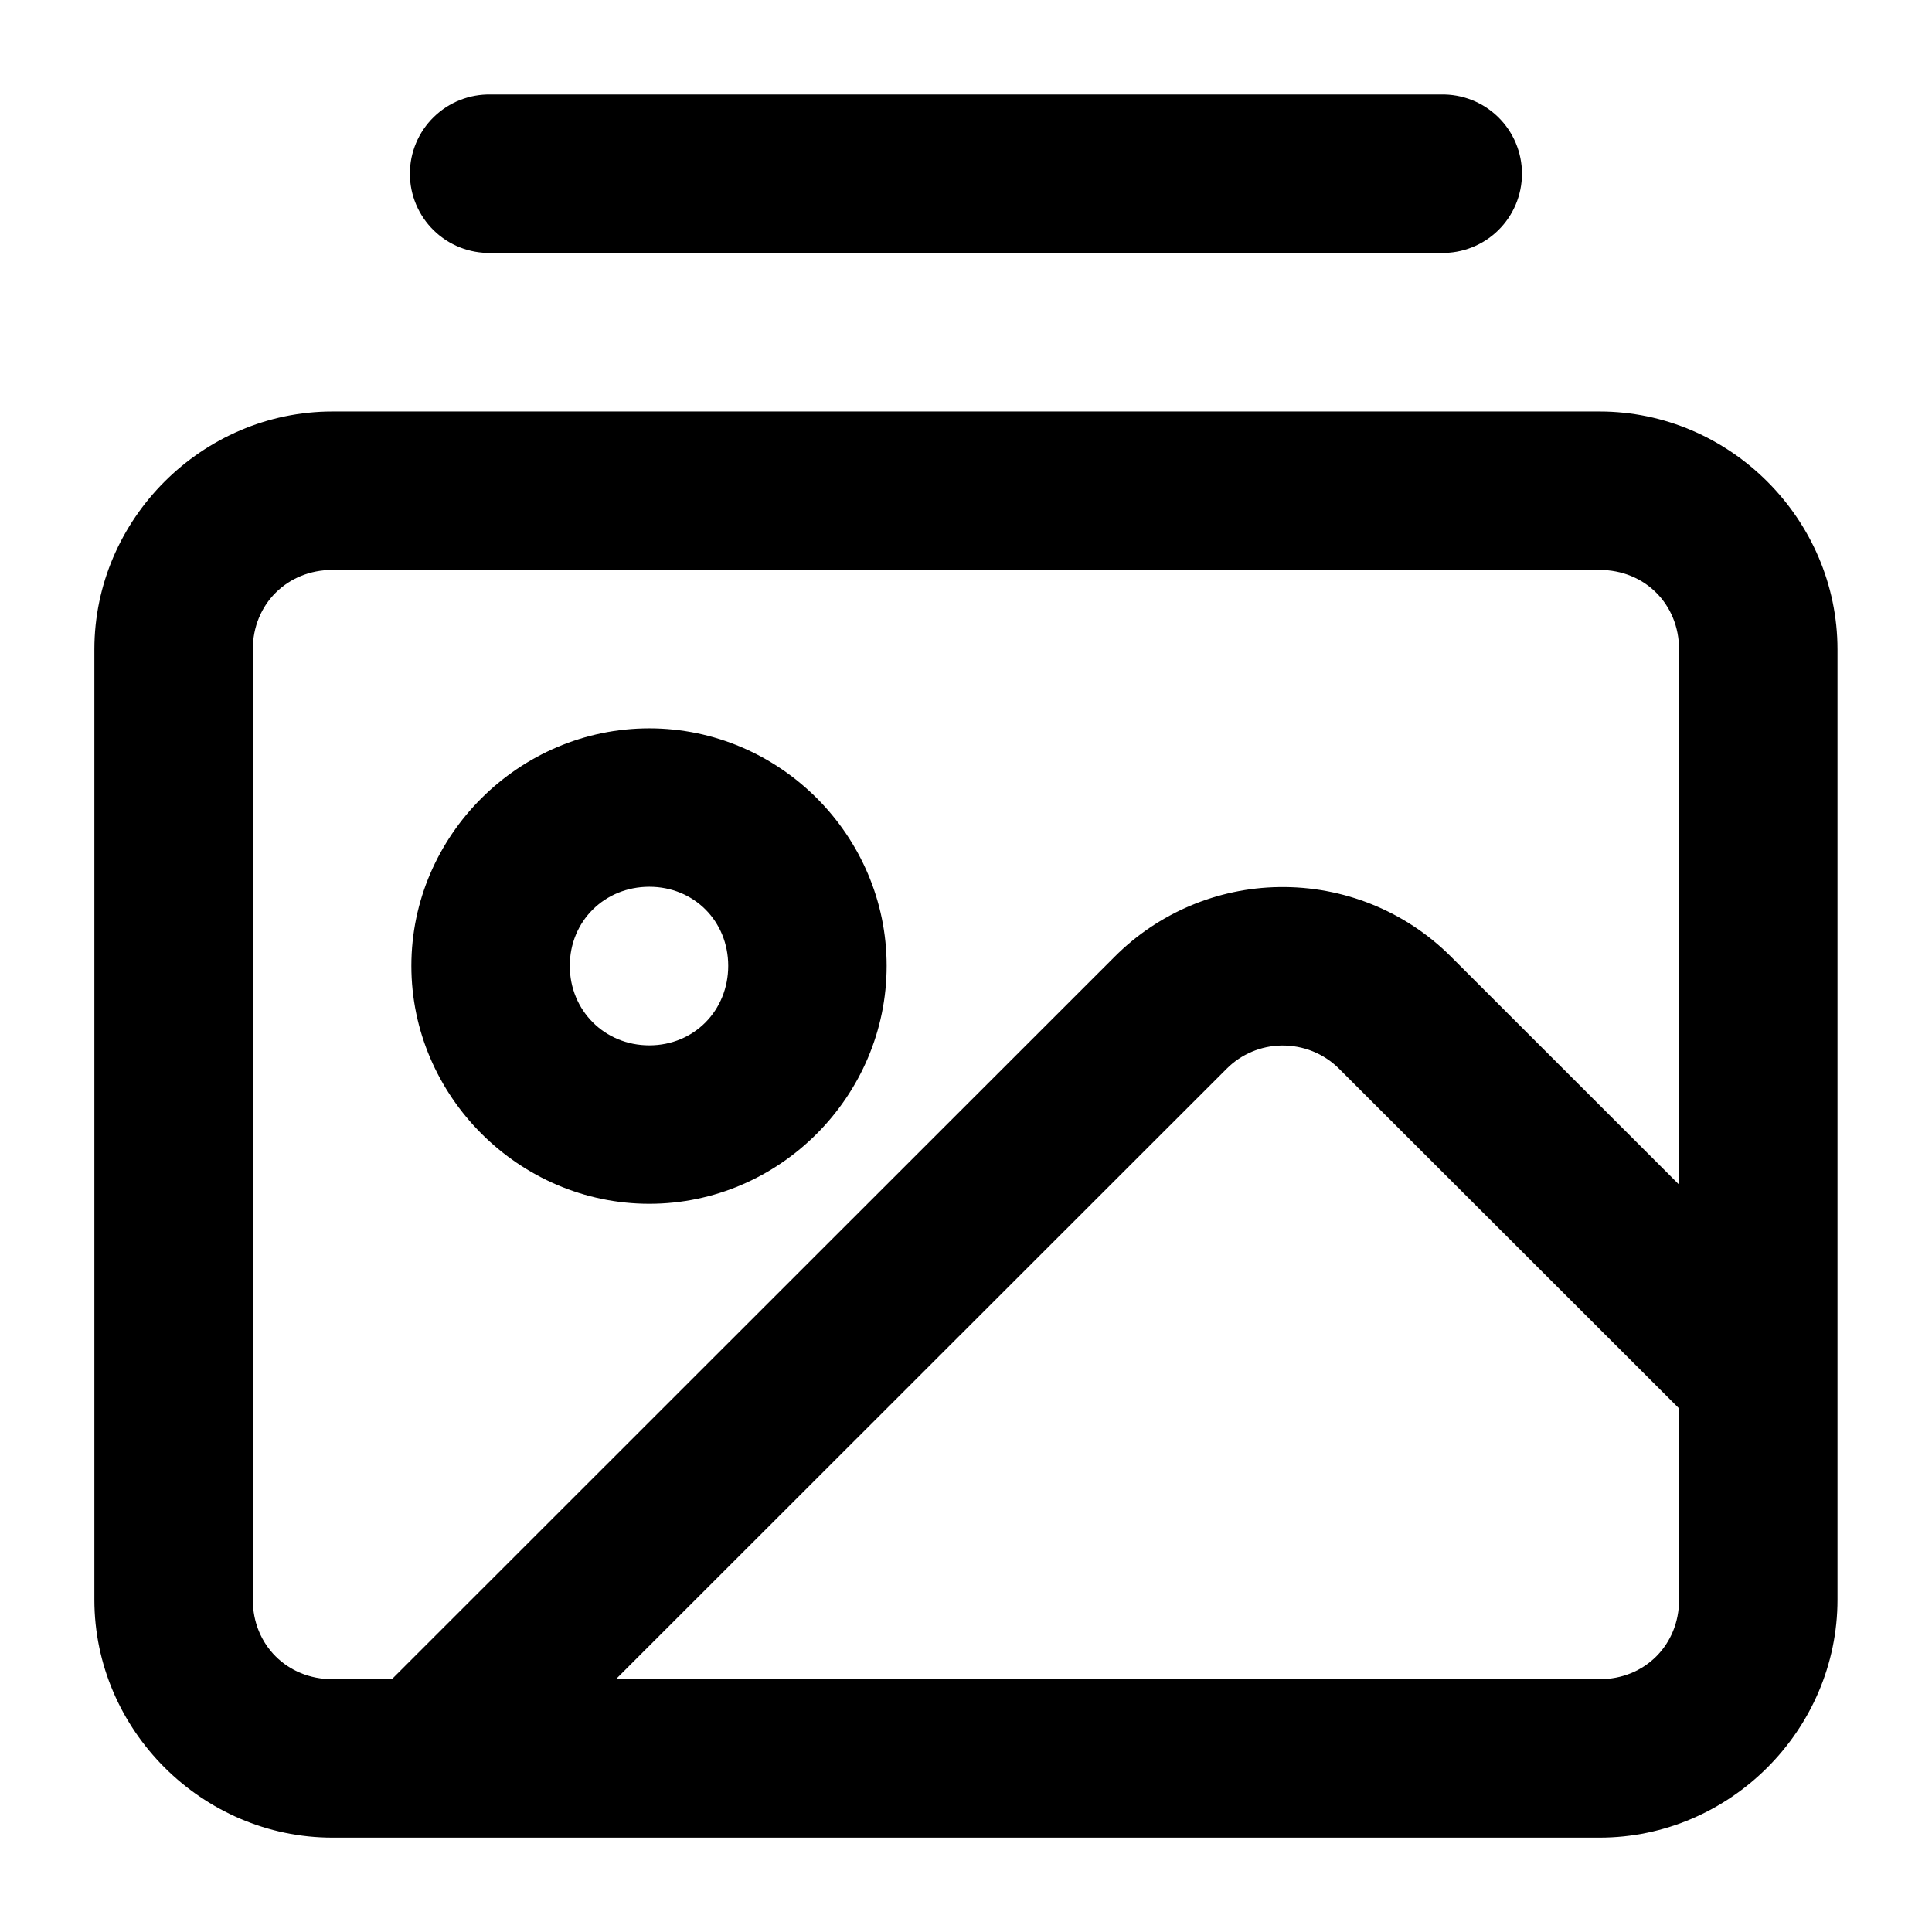
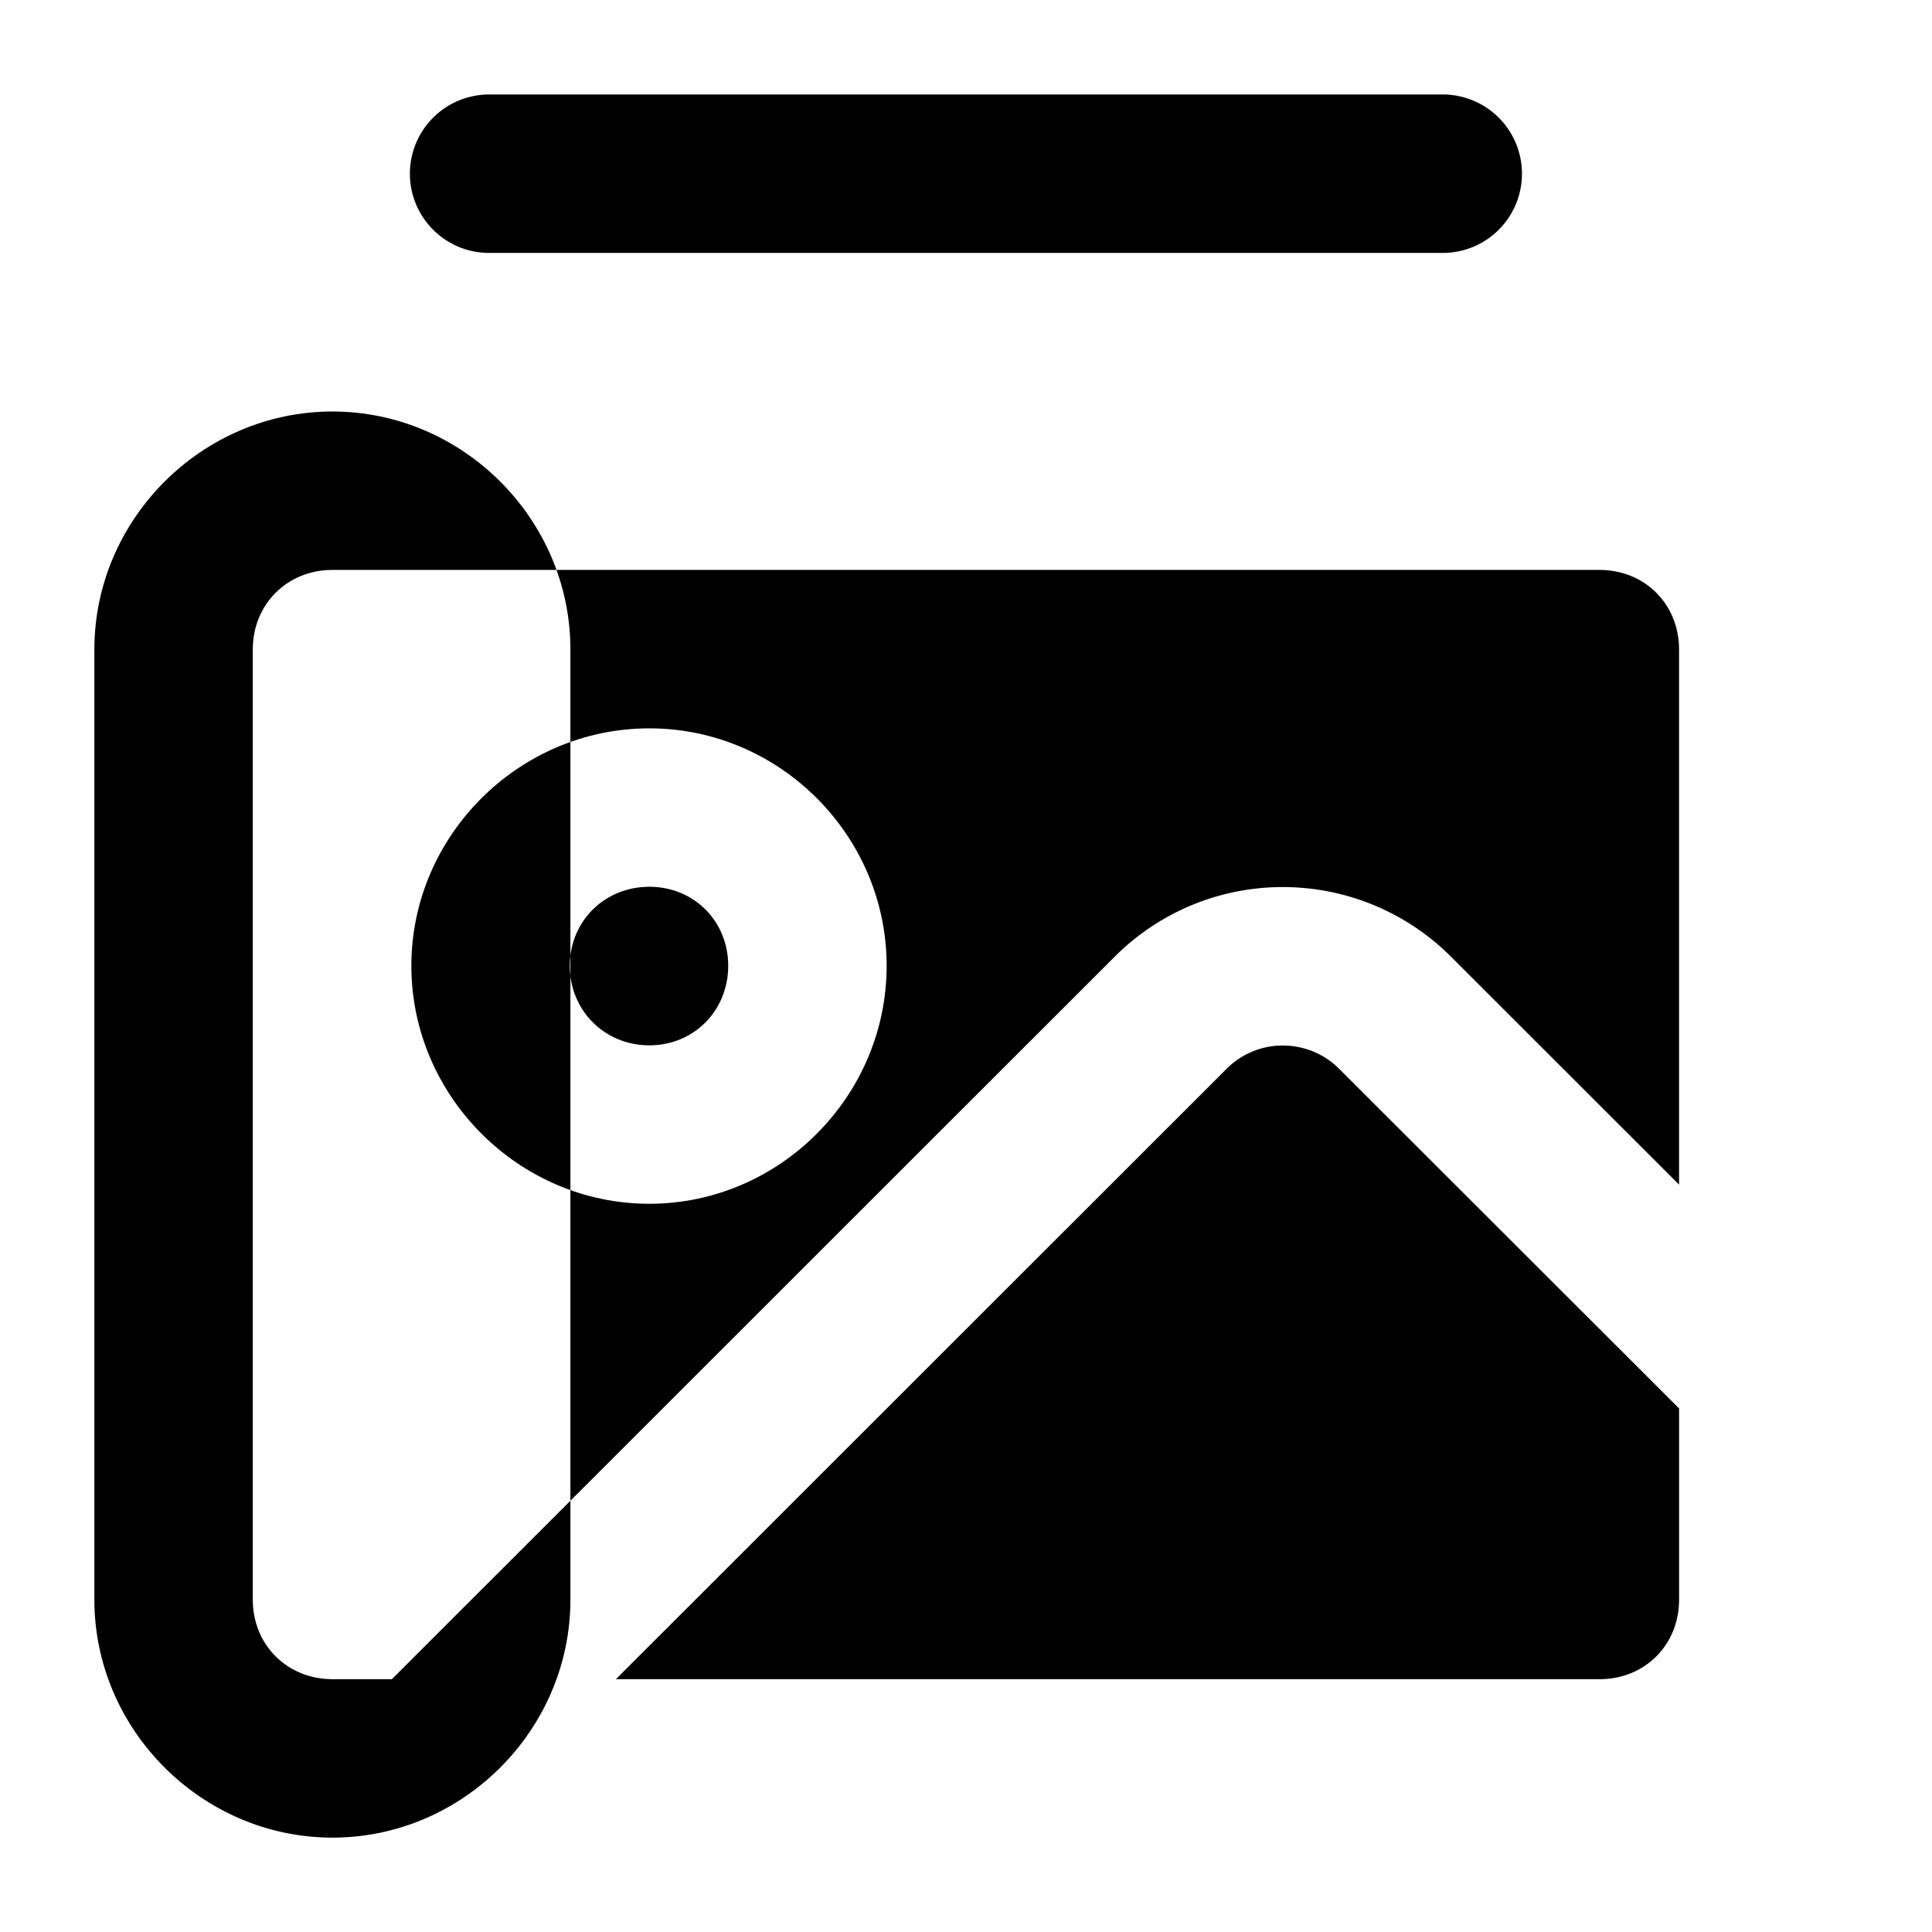
<svg xmlns="http://www.w3.org/2000/svg" fill="#000000" width="800px" height="800px" version="1.1" viewBox="144 144 512 512">
-   <path d="m274.09 169.04c-5.648-0.125-11.109 2.031-15.148 5.981-4.043 3.949-6.32 9.363-6.32 15.012 0 5.652 2.277 11.062 6.32 15.016 4.039 3.949 9.5 6.106 15.148 5.977h251.78c5.652 0.129 11.113-2.027 15.152-5.977 4.039-3.953 6.316-9.363 6.316-15.016 0-5.648-2.277-11.062-6.316-15.012-4.039-3.949-9.5-6.106-15.152-5.981zm-41.984 84.012c-34.523 0-63.098 28.531-63.098 63.059v251.82c0 34.527 28.574 63.059 63.098 63.059h335.79c34.523 0 63.059-28.531 63.059-63.059v-251.82c0-34.527-28.535-63.059-63.059-63.059zm0 41.984h335.79c11.992 0 21.074 9.082 21.074 21.074v141.82l-60.477-60.438c-12.082-12.07-28.543-18.68-45.551-18.406-16.312 0.238-31.938 6.844-43.5 18.406l-191.59 191.51h-15.746c-11.992 0-21.113-9.082-21.113-21.074v-251.82c0-11.992 9.121-21.074 21.113-21.074zm83.969 41.984c-34.531 0-63.059 28.402-63.059 62.934s28.527 63.059 63.059 63.059 62.895-28.527 62.895-63.059-28.363-62.934-62.895-62.934zm0 41.984c11.844 0 20.91 9.105 20.91 20.949s-9.066 21.074-20.91 21.074c-11.84 0-21.074-9.23-21.074-21.074s9.234-20.949 21.074-20.949zm167.53 42.066c5.719-0.082 11.215 2.109 15.211 6.106l90.16 90.078v50.676c0 11.992-9.082 21.074-21.074 21.074h-260.68l161.91-161.83c3.824-3.824 9.027-6.019 14.473-6.106z" fill-rule="evenodd" />
+   <path d="m274.09 169.04c-5.648-0.125-11.109 2.031-15.148 5.981-4.043 3.949-6.32 9.363-6.32 15.012 0 5.652 2.277 11.062 6.32 15.016 4.039 3.949 9.5 6.106 15.148 5.977h251.78c5.652 0.129 11.113-2.027 15.152-5.977 4.039-3.953 6.316-9.363 6.316-15.016 0-5.648-2.277-11.062-6.316-15.012-4.039-3.949-9.5-6.106-15.152-5.981zm-41.984 84.012c-34.523 0-63.098 28.531-63.098 63.059v251.82c0 34.527 28.574 63.059 63.098 63.059c34.523 0 63.059-28.531 63.059-63.059v-251.82c0-34.527-28.535-63.059-63.059-63.059zm0 41.984h335.79c11.992 0 21.074 9.082 21.074 21.074v141.82l-60.477-60.438c-12.082-12.07-28.543-18.68-45.551-18.406-16.312 0.238-31.938 6.844-43.5 18.406l-191.59 191.51h-15.746c-11.992 0-21.113-9.082-21.113-21.074v-251.82c0-11.992 9.121-21.074 21.113-21.074zm83.969 41.984c-34.531 0-63.059 28.402-63.059 62.934s28.527 63.059 63.059 63.059 62.895-28.527 62.895-63.059-28.363-62.934-62.895-62.934zm0 41.984c11.844 0 20.91 9.105 20.91 20.949s-9.066 21.074-20.91 21.074c-11.84 0-21.074-9.23-21.074-21.074s9.234-20.949 21.074-20.949zm167.53 42.066c5.719-0.082 11.215 2.109 15.211 6.106l90.16 90.078v50.676c0 11.992-9.082 21.074-21.074 21.074h-260.68l161.91-161.83c3.824-3.824 9.027-6.019 14.473-6.106z" fill-rule="evenodd" />
</svg>